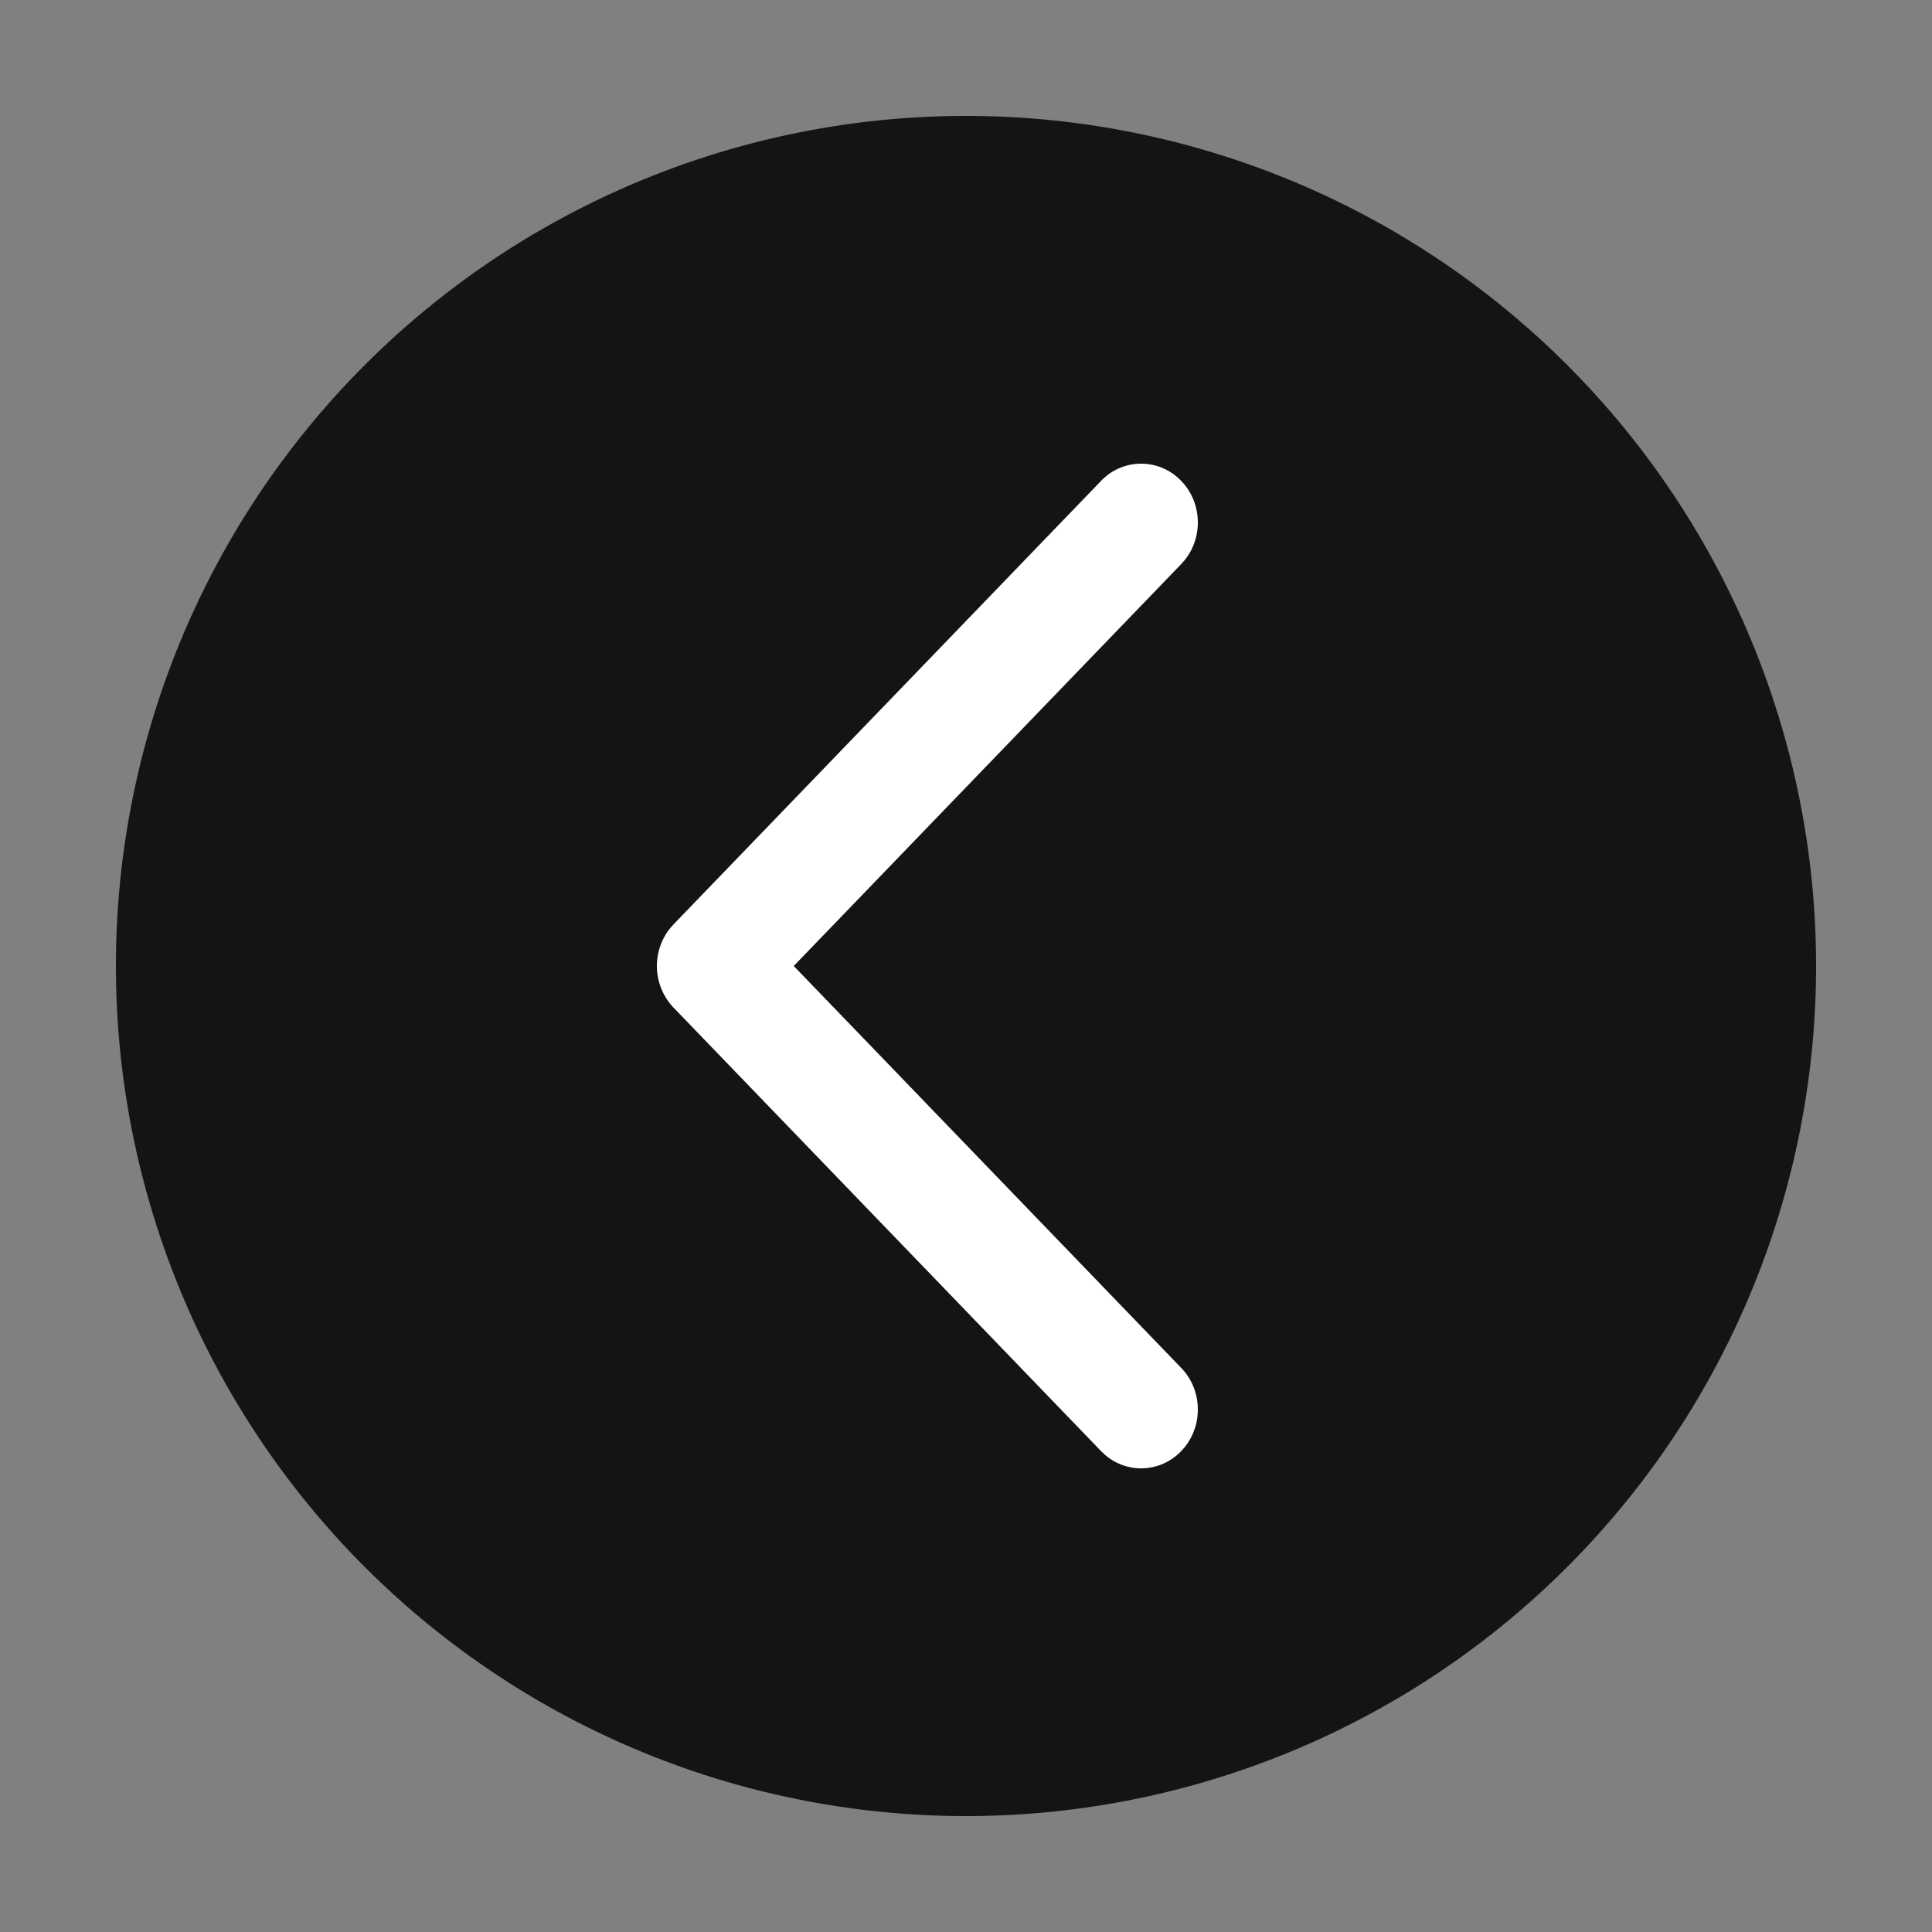
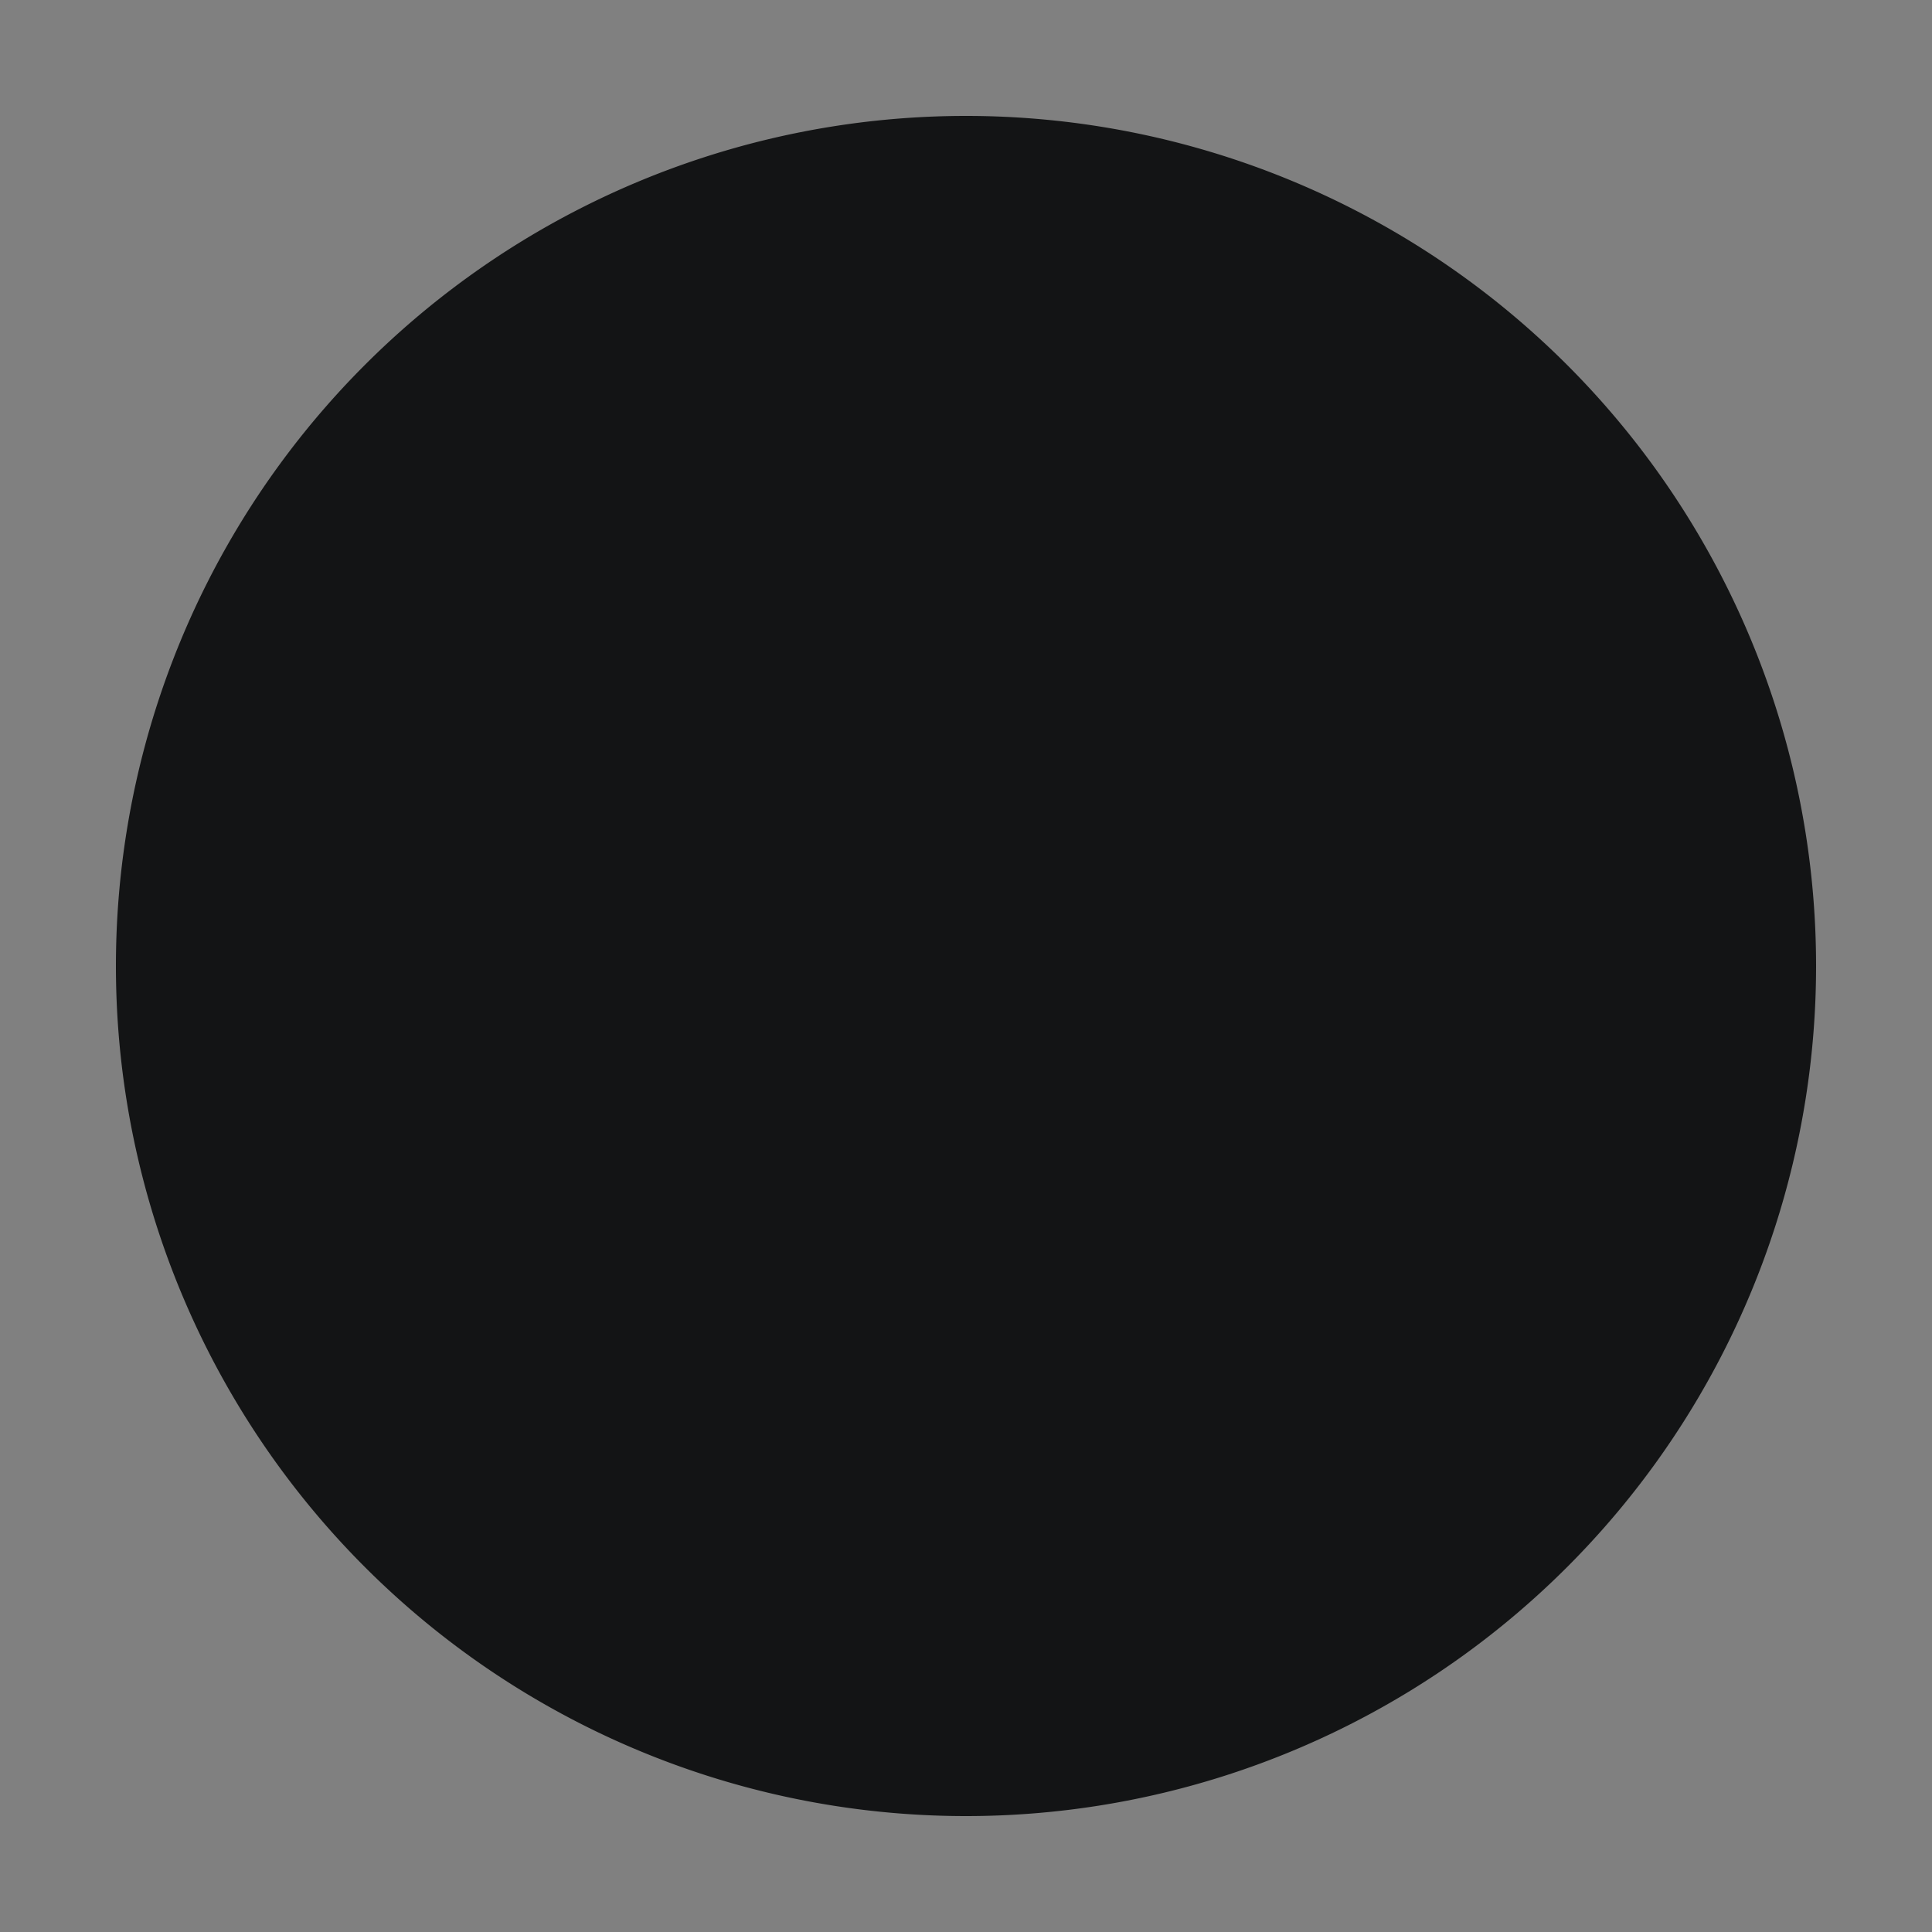
<svg xmlns="http://www.w3.org/2000/svg" t="1694848429270" class="icon" viewBox="0 0 1024 1024" version="1.1" p-id="4006" width="200" height="200">
  <rect x="0" y="0" width="1024" height="1024" fill="#808080" stroke="none" />
-   <path d="M512 512m-450.56 0a450.56 450.56 0 1 0 901.12 0 450.56 450.56 0 1 0-901.12 0Z" fill="#131415" p-id="4007" />
-   <path d="M626.074 254.894c11.059 11.469 11.694 29.614 1.946 41.841l-1.946 2.232L420.7 512 626.074 725.033c11.059 11.469 11.694 29.614 1.946 41.861l-1.946 2.212c-11.039 11.469-28.549 12.145-40.346 2.028l-2.15-2.028L356.966 534.036a32.031 32.031 0 0 1-1.946-41.861l1.946-2.212 226.611-235.069a29.286 29.286 0 0 1 42.496 0z" fill="#FFFFFF" p-id="4008" />
+   <path d="M512 512m-450.56 0a450.56 450.56 0 1 0 901.12 0 450.56 450.56 0 1 0-901.12 0" fill="#131415" p-id="4007" />
</svg>